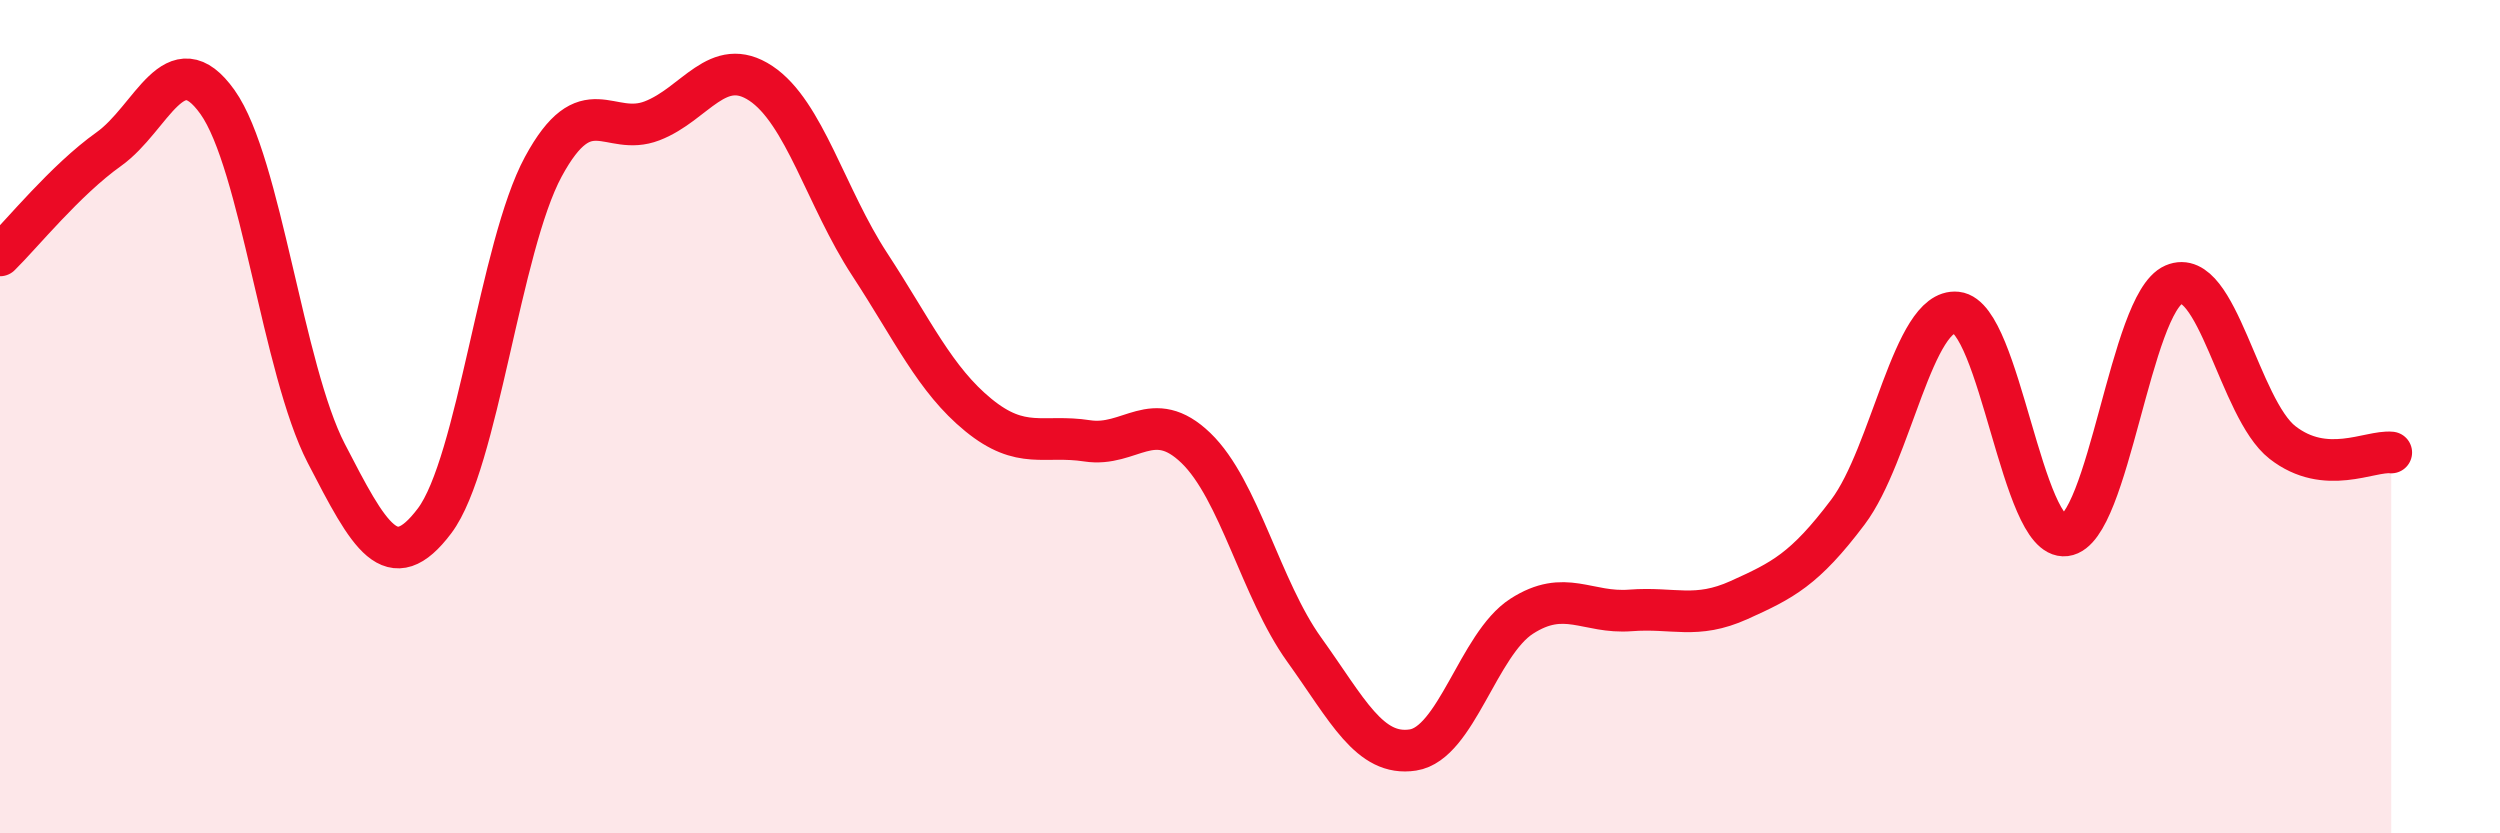
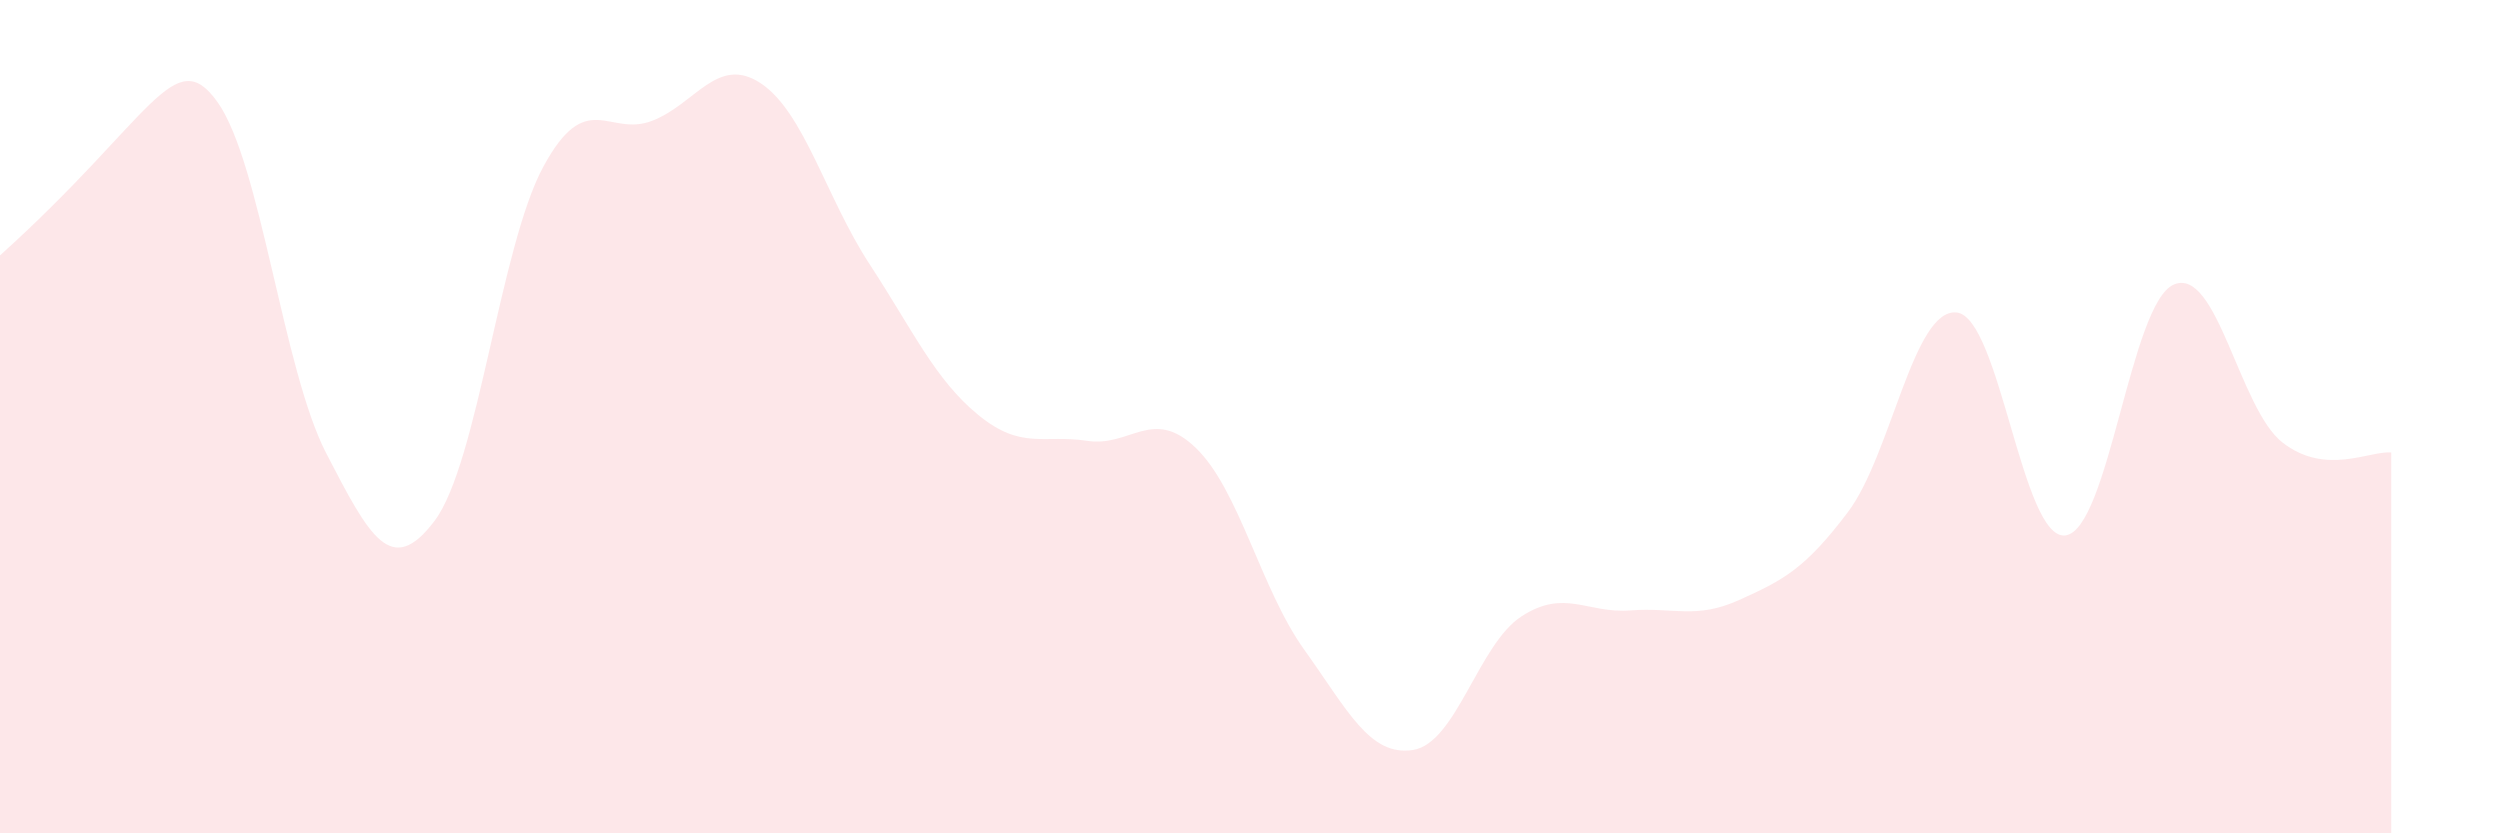
<svg xmlns="http://www.w3.org/2000/svg" width="60" height="20" viewBox="0 0 60 20">
-   <path d="M 0,6.13 C 0.52,5.62 1.57,4.32 2.61,3.58 C 3.65,2.84 4.18,0.99 5.22,2.45 C 6.26,3.91 6.79,8.87 7.83,10.88 C 8.87,12.89 9.39,13.88 10.43,12.5 C 11.47,11.12 12,5.92 13.04,4 C 14.08,2.08 14.61,3.3 15.65,2.9 C 16.69,2.5 17.22,1.31 18.26,2 C 19.3,2.69 19.83,4.75 20.87,6.34 C 21.91,7.93 22.44,9.11 23.48,9.96 C 24.52,10.81 25.05,10.42 26.09,10.58 C 27.13,10.74 27.66,9.75 28.7,10.75 C 29.74,11.75 30.26,14.14 31.3,15.59 C 32.34,17.04 32.87,18.16 33.91,18 C 34.95,17.84 35.48,15.46 36.52,14.79 C 37.56,14.12 38.09,14.73 39.13,14.65 C 40.17,14.57 40.7,14.87 41.74,14.4 C 42.78,13.93 43.31,13.67 44.35,12.29 C 45.39,10.91 45.92,7.39 46.96,7.5 C 48,7.61 48.53,12.98 49.57,12.85 C 50.61,12.72 51.13,7.28 52.17,6.83 C 53.21,6.38 53.74,9.81 54.78,10.62 C 55.82,11.43 56.87,10.81 57.39,10.86L57.39 20L0 20Z" fill="#EB0A25" opacity="0.1" stroke-linecap="round" stroke-linejoin="round" />
-   <path d="M 0,6.13 C 0.52,5.62 1.57,4.32 2.61,3.58 C 3.65,2.84 4.18,0.99 5.22,2.45 C 6.26,3.91 6.79,8.87 7.83,10.88 C 8.87,12.89 9.39,13.88 10.43,12.5 C 11.47,11.12 12,5.92 13.04,4 C 14.08,2.08 14.61,3.3 15.65,2.9 C 16.69,2.5 17.22,1.31 18.26,2 C 19.3,2.69 19.83,4.75 20.87,6.34 C 21.91,7.93 22.44,9.11 23.48,9.96 C 24.52,10.81 25.05,10.42 26.09,10.58 C 27.13,10.74 27.66,9.75 28.7,10.75 C 29.74,11.75 30.26,14.14 31.3,15.59 C 32.34,17.04 32.87,18.16 33.91,18 C 34.95,17.84 35.48,15.46 36.52,14.79 C 37.56,14.12 38.09,14.73 39.13,14.65 C 40.17,14.57 40.7,14.87 41.74,14.4 C 42.78,13.93 43.31,13.67 44.35,12.29 C 45.39,10.91 45.92,7.39 46.96,7.5 C 48,7.61 48.53,12.98 49.57,12.85 C 50.61,12.72 51.13,7.28 52.17,6.83 C 53.21,6.38 53.74,9.81 54.78,10.62 C 55.82,11.43 56.87,10.81 57.39,10.86" stroke="#EB0A25" stroke-width="1" fill="none" stroke-linecap="round" stroke-linejoin="round" />
+   <path d="M 0,6.13 C 3.65,2.84 4.18,0.99 5.22,2.45 C 6.26,3.91 6.79,8.87 7.83,10.88 C 8.87,12.89 9.39,13.88 10.43,12.5 C 11.47,11.12 12,5.92 13.04,4 C 14.08,2.08 14.61,3.3 15.65,2.9 C 16.69,2.5 17.22,1.31 18.26,2 C 19.3,2.69 19.83,4.75 20.87,6.34 C 21.91,7.93 22.44,9.11 23.48,9.96 C 24.52,10.81 25.05,10.42 26.09,10.58 C 27.13,10.74 27.66,9.75 28.7,10.75 C 29.74,11.75 30.26,14.14 31.3,15.59 C 32.34,17.04 32.87,18.16 33.91,18 C 34.95,17.84 35.48,15.46 36.52,14.79 C 37.56,14.12 38.09,14.73 39.13,14.65 C 40.17,14.57 40.7,14.87 41.74,14.4 C 42.78,13.93 43.31,13.67 44.35,12.29 C 45.39,10.91 45.92,7.39 46.96,7.5 C 48,7.61 48.53,12.98 49.57,12.85 C 50.61,12.72 51.13,7.28 52.17,6.83 C 53.21,6.38 53.74,9.81 54.78,10.62 C 55.82,11.43 56.87,10.81 57.39,10.86L57.39 20L0 20Z" fill="#EB0A25" opacity="0.1" stroke-linecap="round" stroke-linejoin="round" />
</svg>